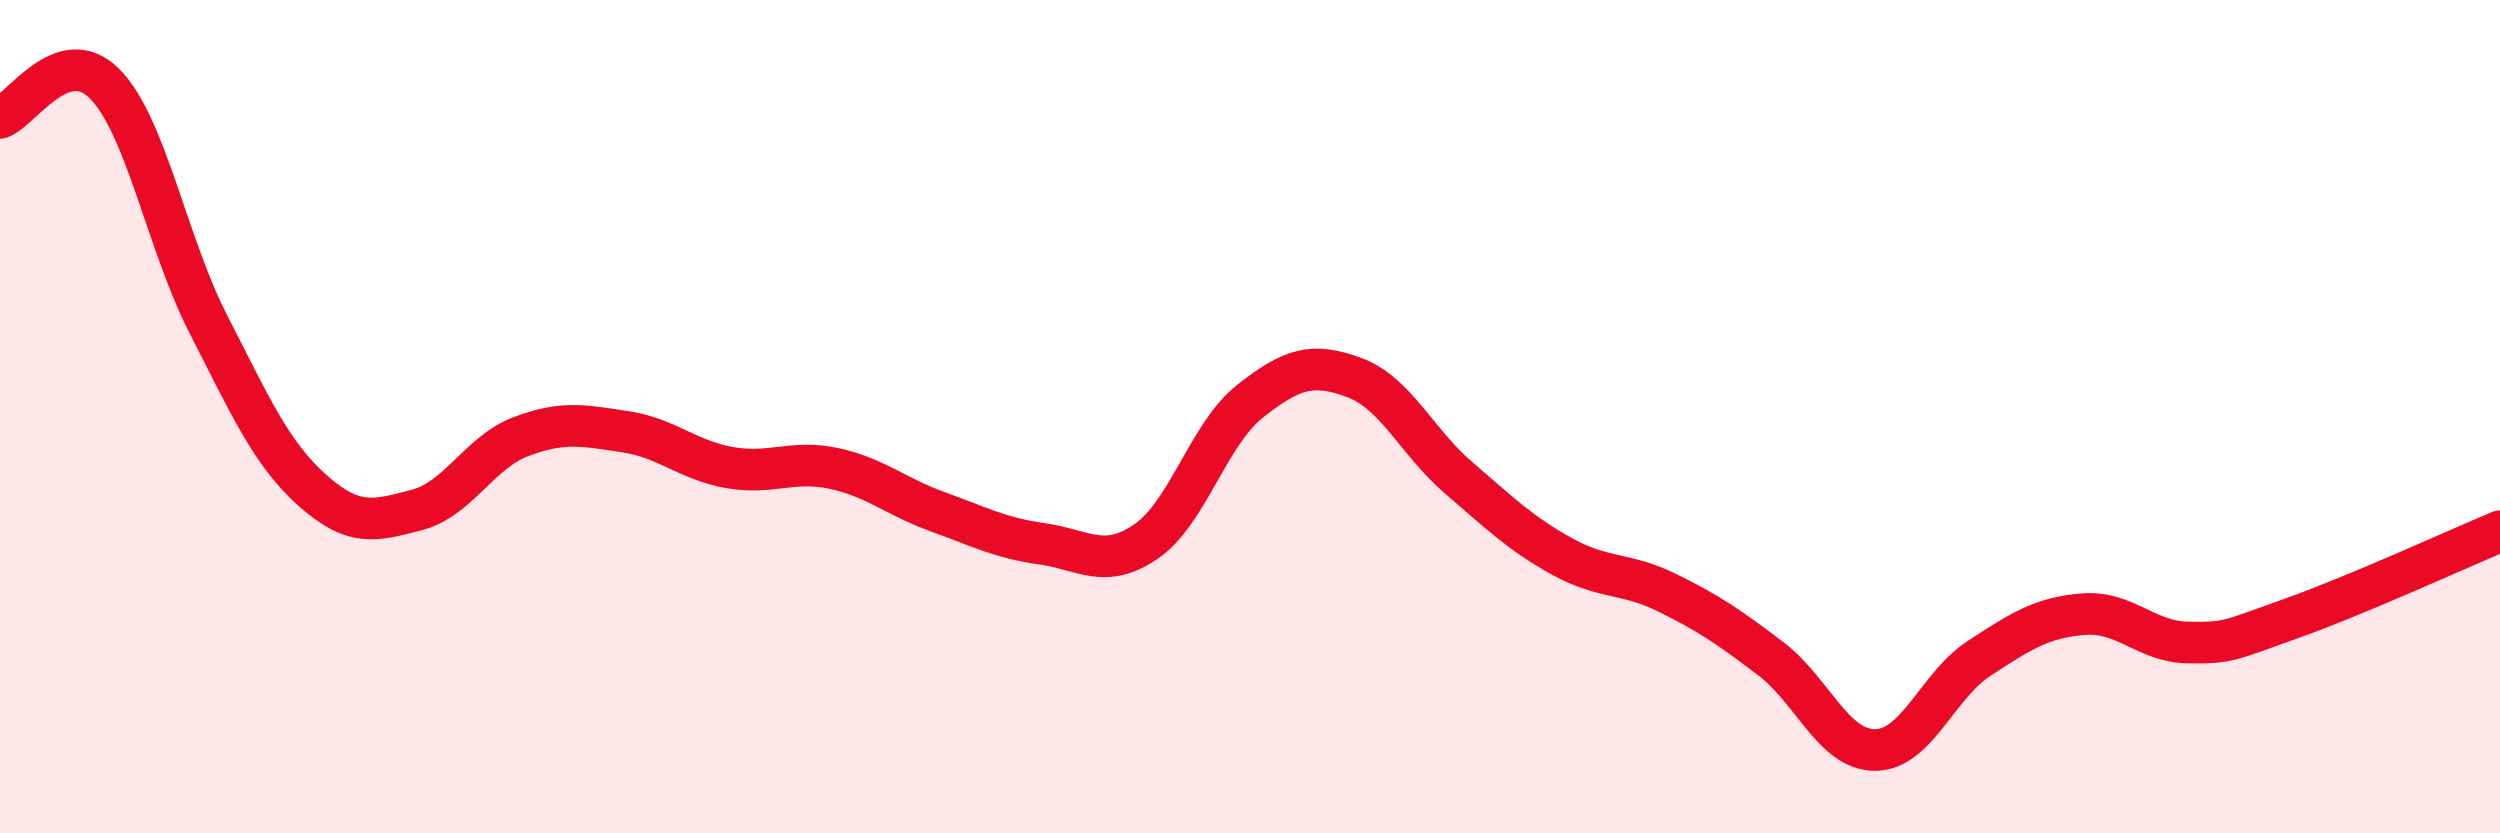
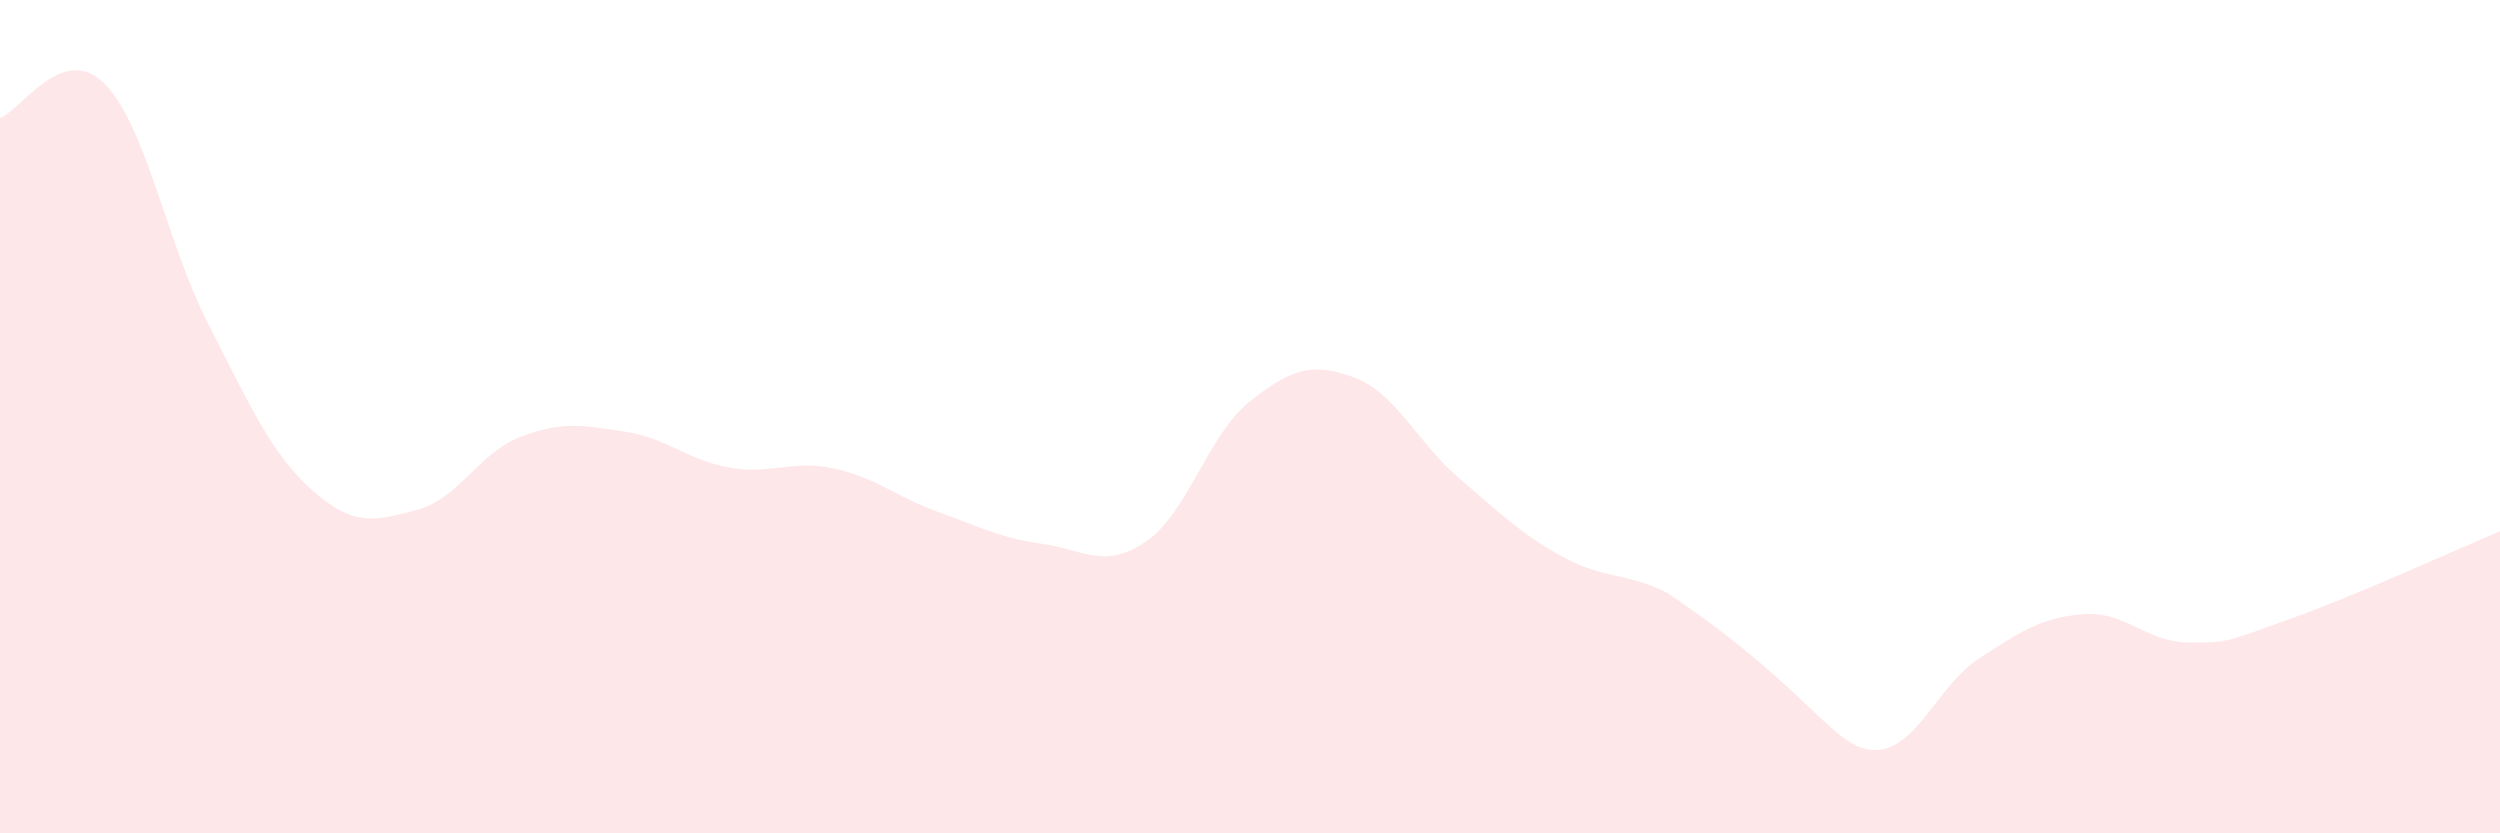
<svg xmlns="http://www.w3.org/2000/svg" width="60" height="20" viewBox="0 0 60 20">
-   <path d="M 0,2.83 C 0.5,2.66 1.5,1.01 2.5,2 C 3.5,2.99 4,5.83 5,7.78 C 6,9.73 6.5,10.88 7.5,11.77 C 8.5,12.66 9,12.5 10,12.24 C 11,11.98 11.5,10.86 12.5,10.48 C 13.5,10.1 14,10.21 15,10.36 C 16,10.51 16.5,11.04 17.5,11.22 C 18.5,11.4 19,11.03 20,11.24 C 21,11.45 21.5,11.92 22.5,12.28 C 23.5,12.64 24,12.91 25,13.05 C 26,13.19 26.5,13.68 27.5,13 C 28.5,12.32 29,10.42 30,9.63 C 31,8.84 31.5,8.69 32.5,9.06 C 33.5,9.43 34,10.6 35,11.46 C 36,12.32 36.5,12.81 37.5,13.36 C 38.5,13.91 39,13.73 40,14.22 C 41,14.71 41.5,15.05 42.5,15.81 C 43.5,16.57 44,18 45,18 C 46,18 46.5,16.45 47.5,15.8 C 48.5,15.15 49,14.82 50,14.74 C 51,14.66 51.5,15.4 52.5,15.42 C 53.5,15.44 53.5,15.37 55,14.84 C 56.5,14.31 59,13.17 60,12.75L60 20L0 20Z" fill="#EB0A25" opacity="0.1" stroke-linecap="round" stroke-linejoin="round" />
-   <path d="M 0,2.83 C 0.5,2.66 1.5,1.01 2.5,2 C 3.5,2.99 4,5.83 5,7.78 C 6,9.73 6.5,10.88 7.5,11.77 C 8.5,12.66 9,12.5 10,12.24 C 11,11.98 11.5,10.86 12.5,10.48 C 13.5,10.1 14,10.21 15,10.36 C 16,10.51 16.5,11.04 17.5,11.22 C 18.5,11.4 19,11.03 20,11.24 C 21,11.45 21.5,11.92 22.5,12.28 C 23.5,12.64 24,12.91 25,13.05 C 26,13.19 26.5,13.68 27.5,13 C 28.5,12.32 29,10.42 30,9.63 C 31,8.84 31.5,8.69 32.5,9.06 C 33.5,9.43 34,10.6 35,11.46 C 36,12.32 36.5,12.81 37.5,13.36 C 38.5,13.91 39,13.73 40,14.22 C 41,14.71 41.5,15.05 42.5,15.81 C 43.5,16.57 44,18 45,18 C 46,18 46.5,16.45 47.5,15.8 C 48.5,15.15 49,14.82 50,14.74 C 51,14.66 51.5,15.4 52.5,15.42 C 53.5,15.44 53.5,15.37 55,14.84 C 56.5,14.31 59,13.17 60,12.75" stroke="#EB0A25" stroke-width="1" fill="none" stroke-linecap="round" stroke-linejoin="round" />
+   <path d="M 0,2.83 C 0.5,2.66 1.5,1.01 2.5,2 C 3.5,2.99 4,5.83 5,7.78 C 6,9.73 6.5,10.88 7.5,11.77 C 8.5,12.66 9,12.5 10,12.24 C 11,11.98 11.5,10.86 12.5,10.48 C 13.5,10.1 14,10.21 15,10.36 C 16,10.51 16.5,11.04 17.5,11.22 C 18.5,11.4 19,11.03 20,11.24 C 21,11.45 21.5,11.92 22.5,12.28 C 23.5,12.64 24,12.91 25,13.05 C 26,13.19 26.5,13.68 27.5,13 C 28.5,12.32 29,10.42 30,9.63 C 31,8.84 31.5,8.69 32.5,9.06 C 33.5,9.43 34,10.6 35,11.46 C 36,12.32 36.5,12.81 37.5,13.36 C 38.5,13.91 39,13.73 40,14.22 C 43.5,16.57 44,18 45,18 C 46,18 46.5,16.45 47.5,15.8 C 48.5,15.15 49,14.82 50,14.74 C 51,14.66 51.5,15.4 52.5,15.42 C 53.5,15.44 53.5,15.37 55,14.84 C 56.5,14.31 59,13.17 60,12.75L60 20L0 20Z" fill="#EB0A25" opacity="0.1" stroke-linecap="round" stroke-linejoin="round" />
</svg>